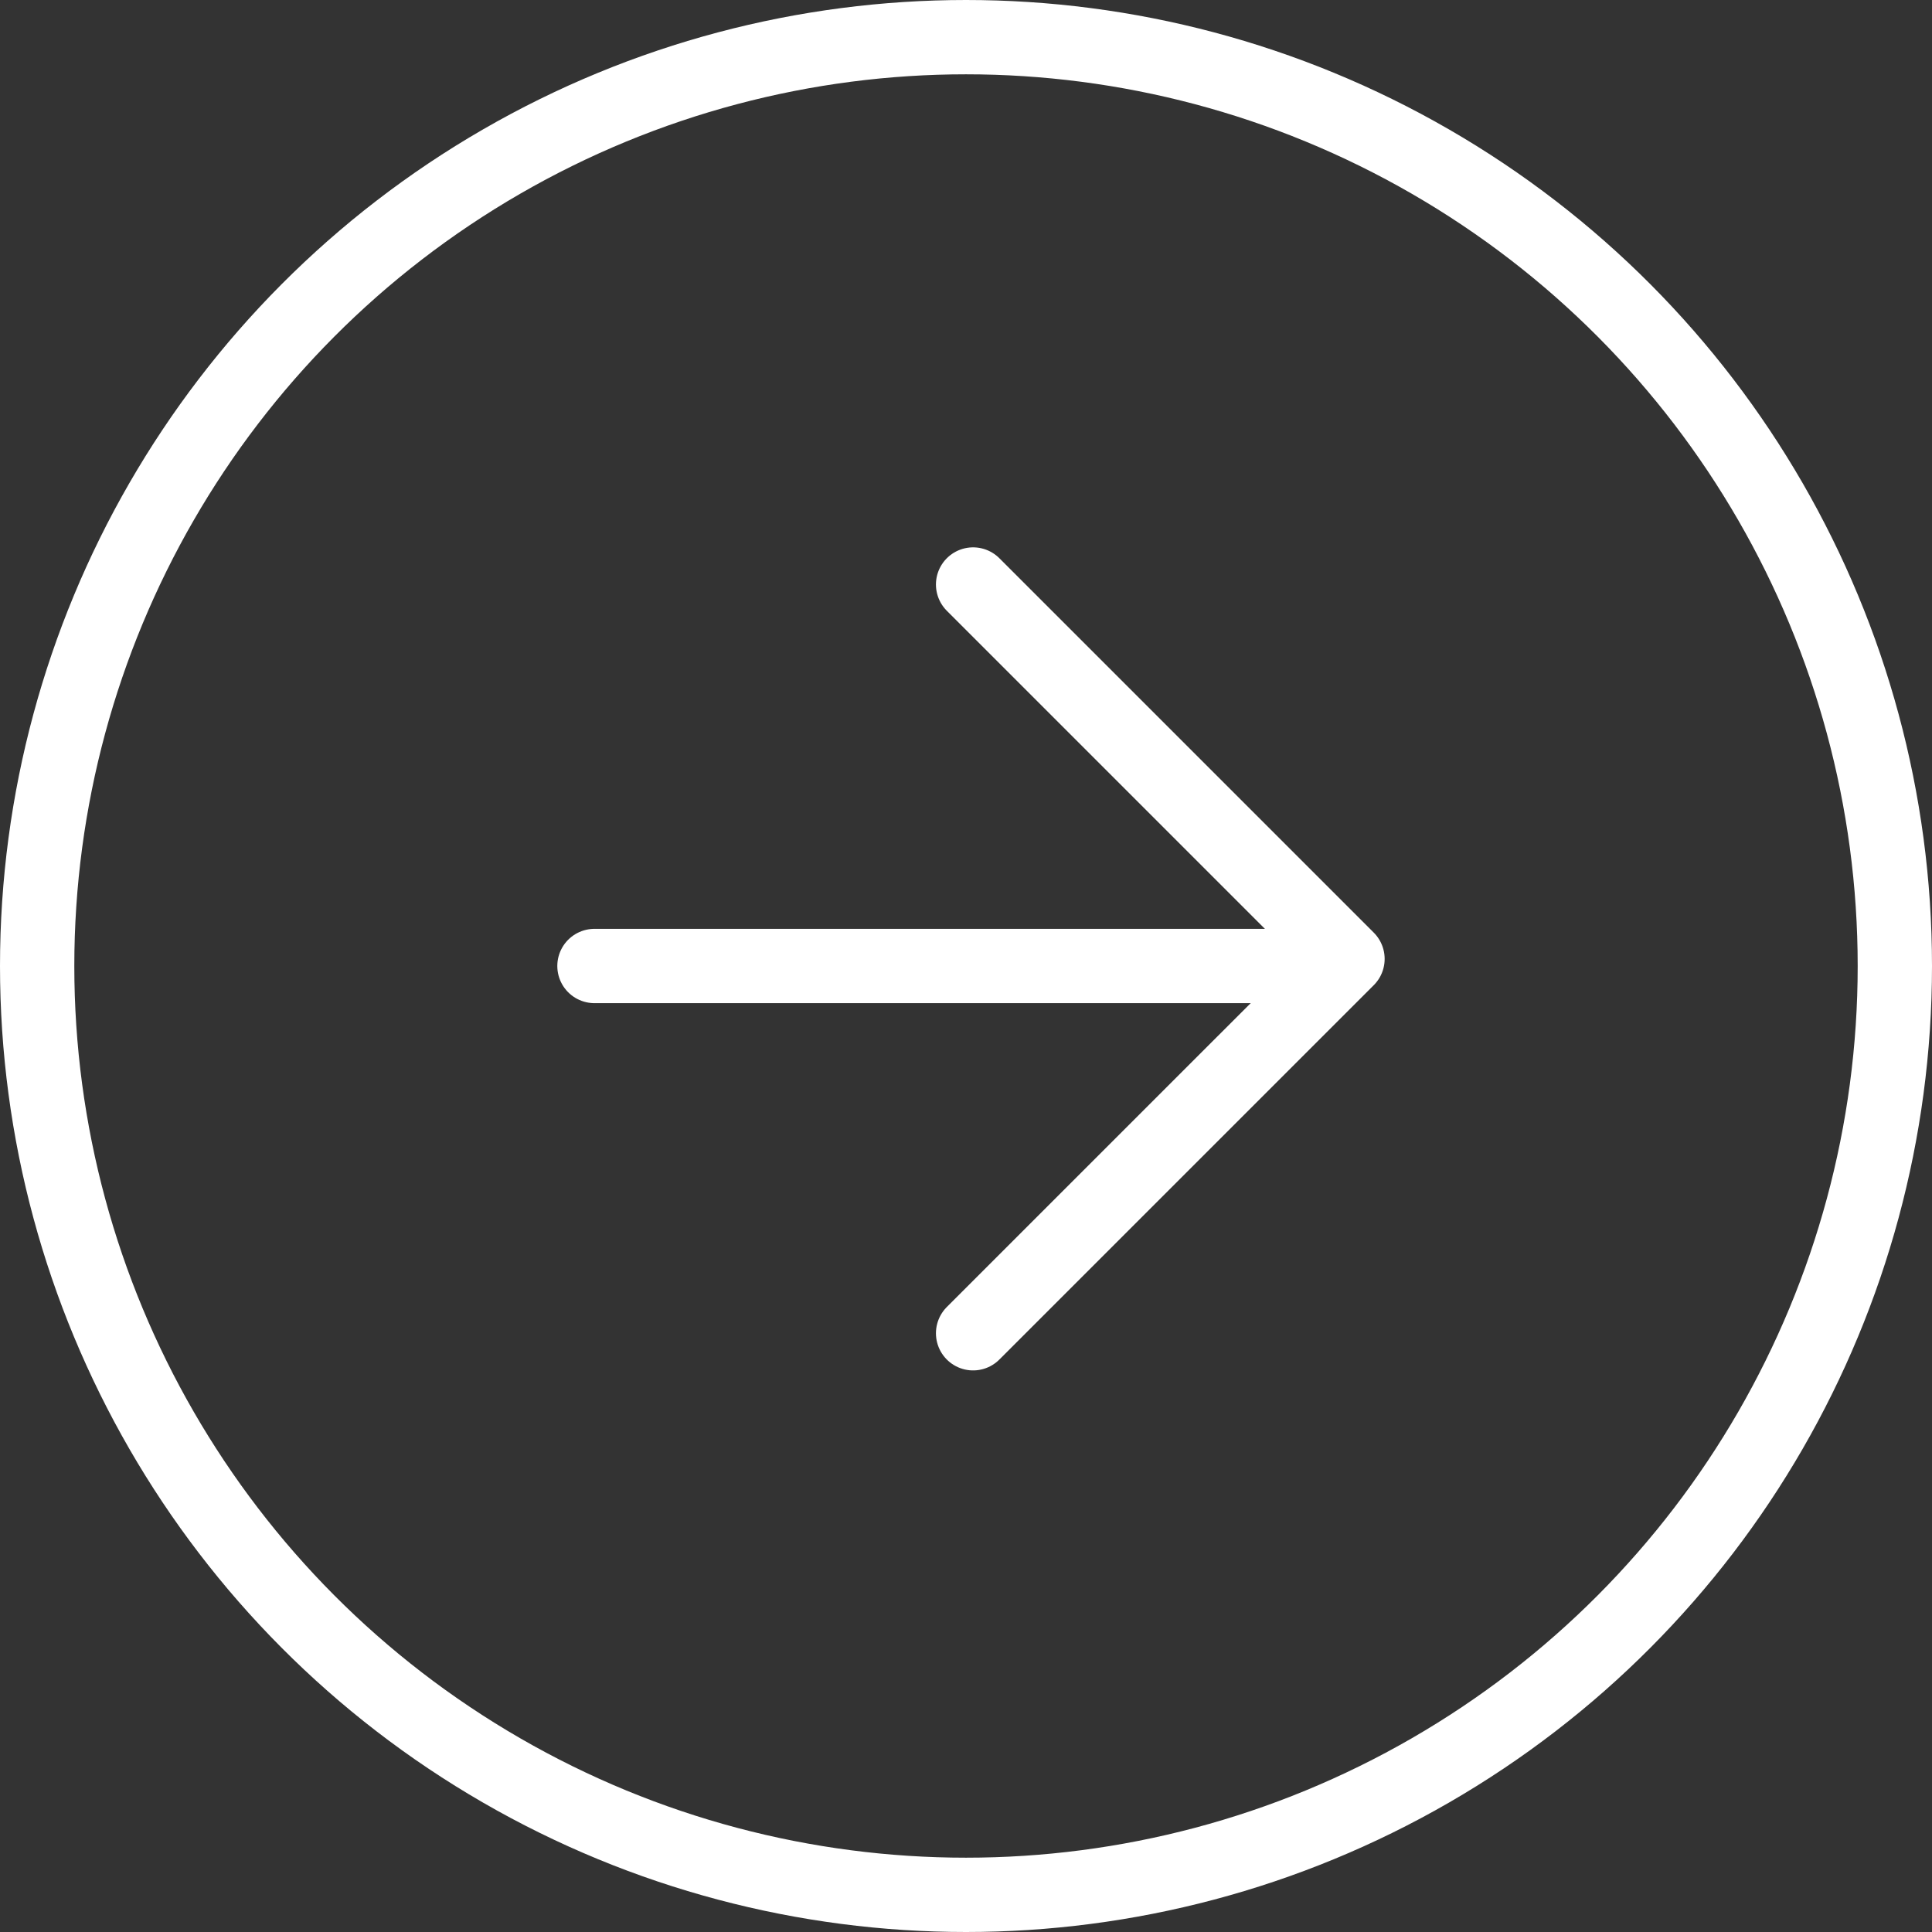
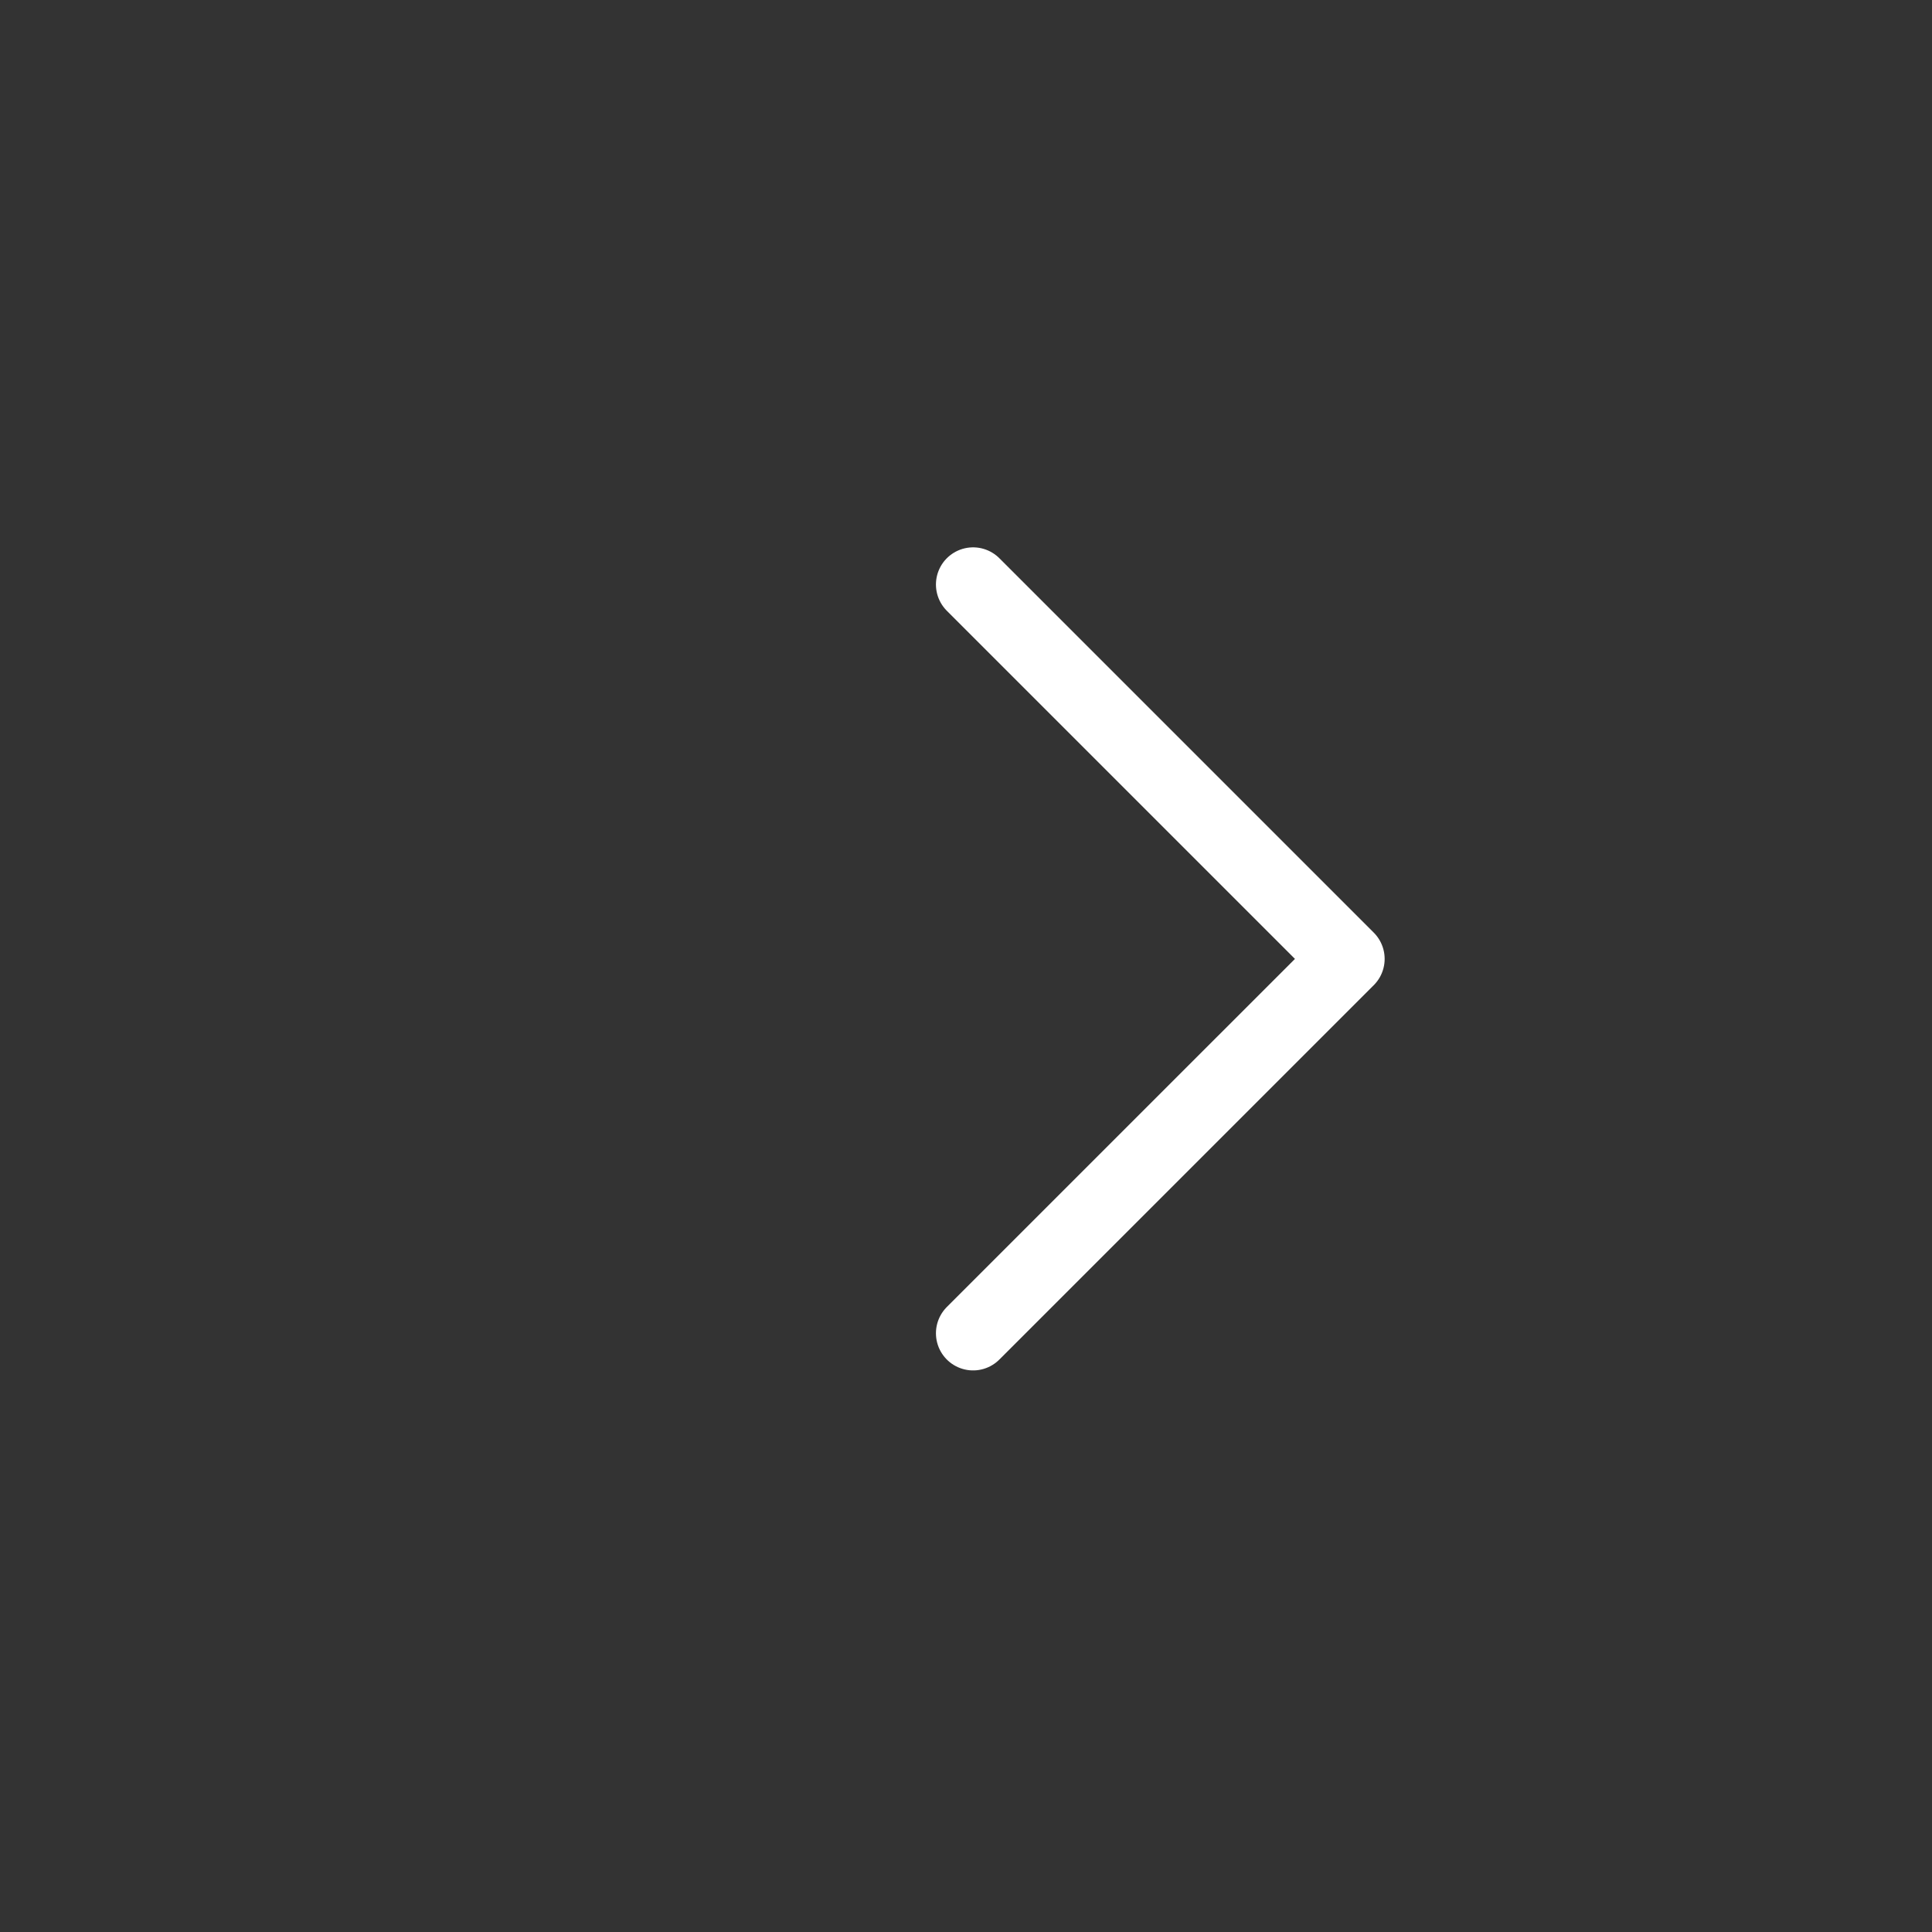
<svg xmlns="http://www.w3.org/2000/svg" width="52" height="52" viewBox="0 0 52 52">
  <rect x="0" y="0" width="52" height="52" fill="#333333" stroke="none" />
  <g id="_8666670_arrow_right_circle_icon" data-name="8666670_arrow_right_circle_icon" transform="translate(-1 -1.383)">
-     <circle id="Ellipse_4" data-name="Ellipse 4" cx="25" cy="25" r="25" transform="translate(2 2.383)" fill="none" stroke="#fff" stroke-linecap="round" stroke-linejoin="round" stroke-width="2" />
    <path id="Path_7" data-name="Path 7" d="M12,28.153,22.077,18.077,12,8" transform="translate(15.191 9.115)" fill="none" stroke="#fff" stroke-linecap="round" stroke-linejoin="round" stroke-width="2" />
-     <line id="Line_3" data-name="Line 3" x2="20" transform="translate(17 27.383)" fill="none" stroke="#fff" stroke-linecap="round" stroke-linejoin="round" stroke-width="2" />
  </g>
</svg>